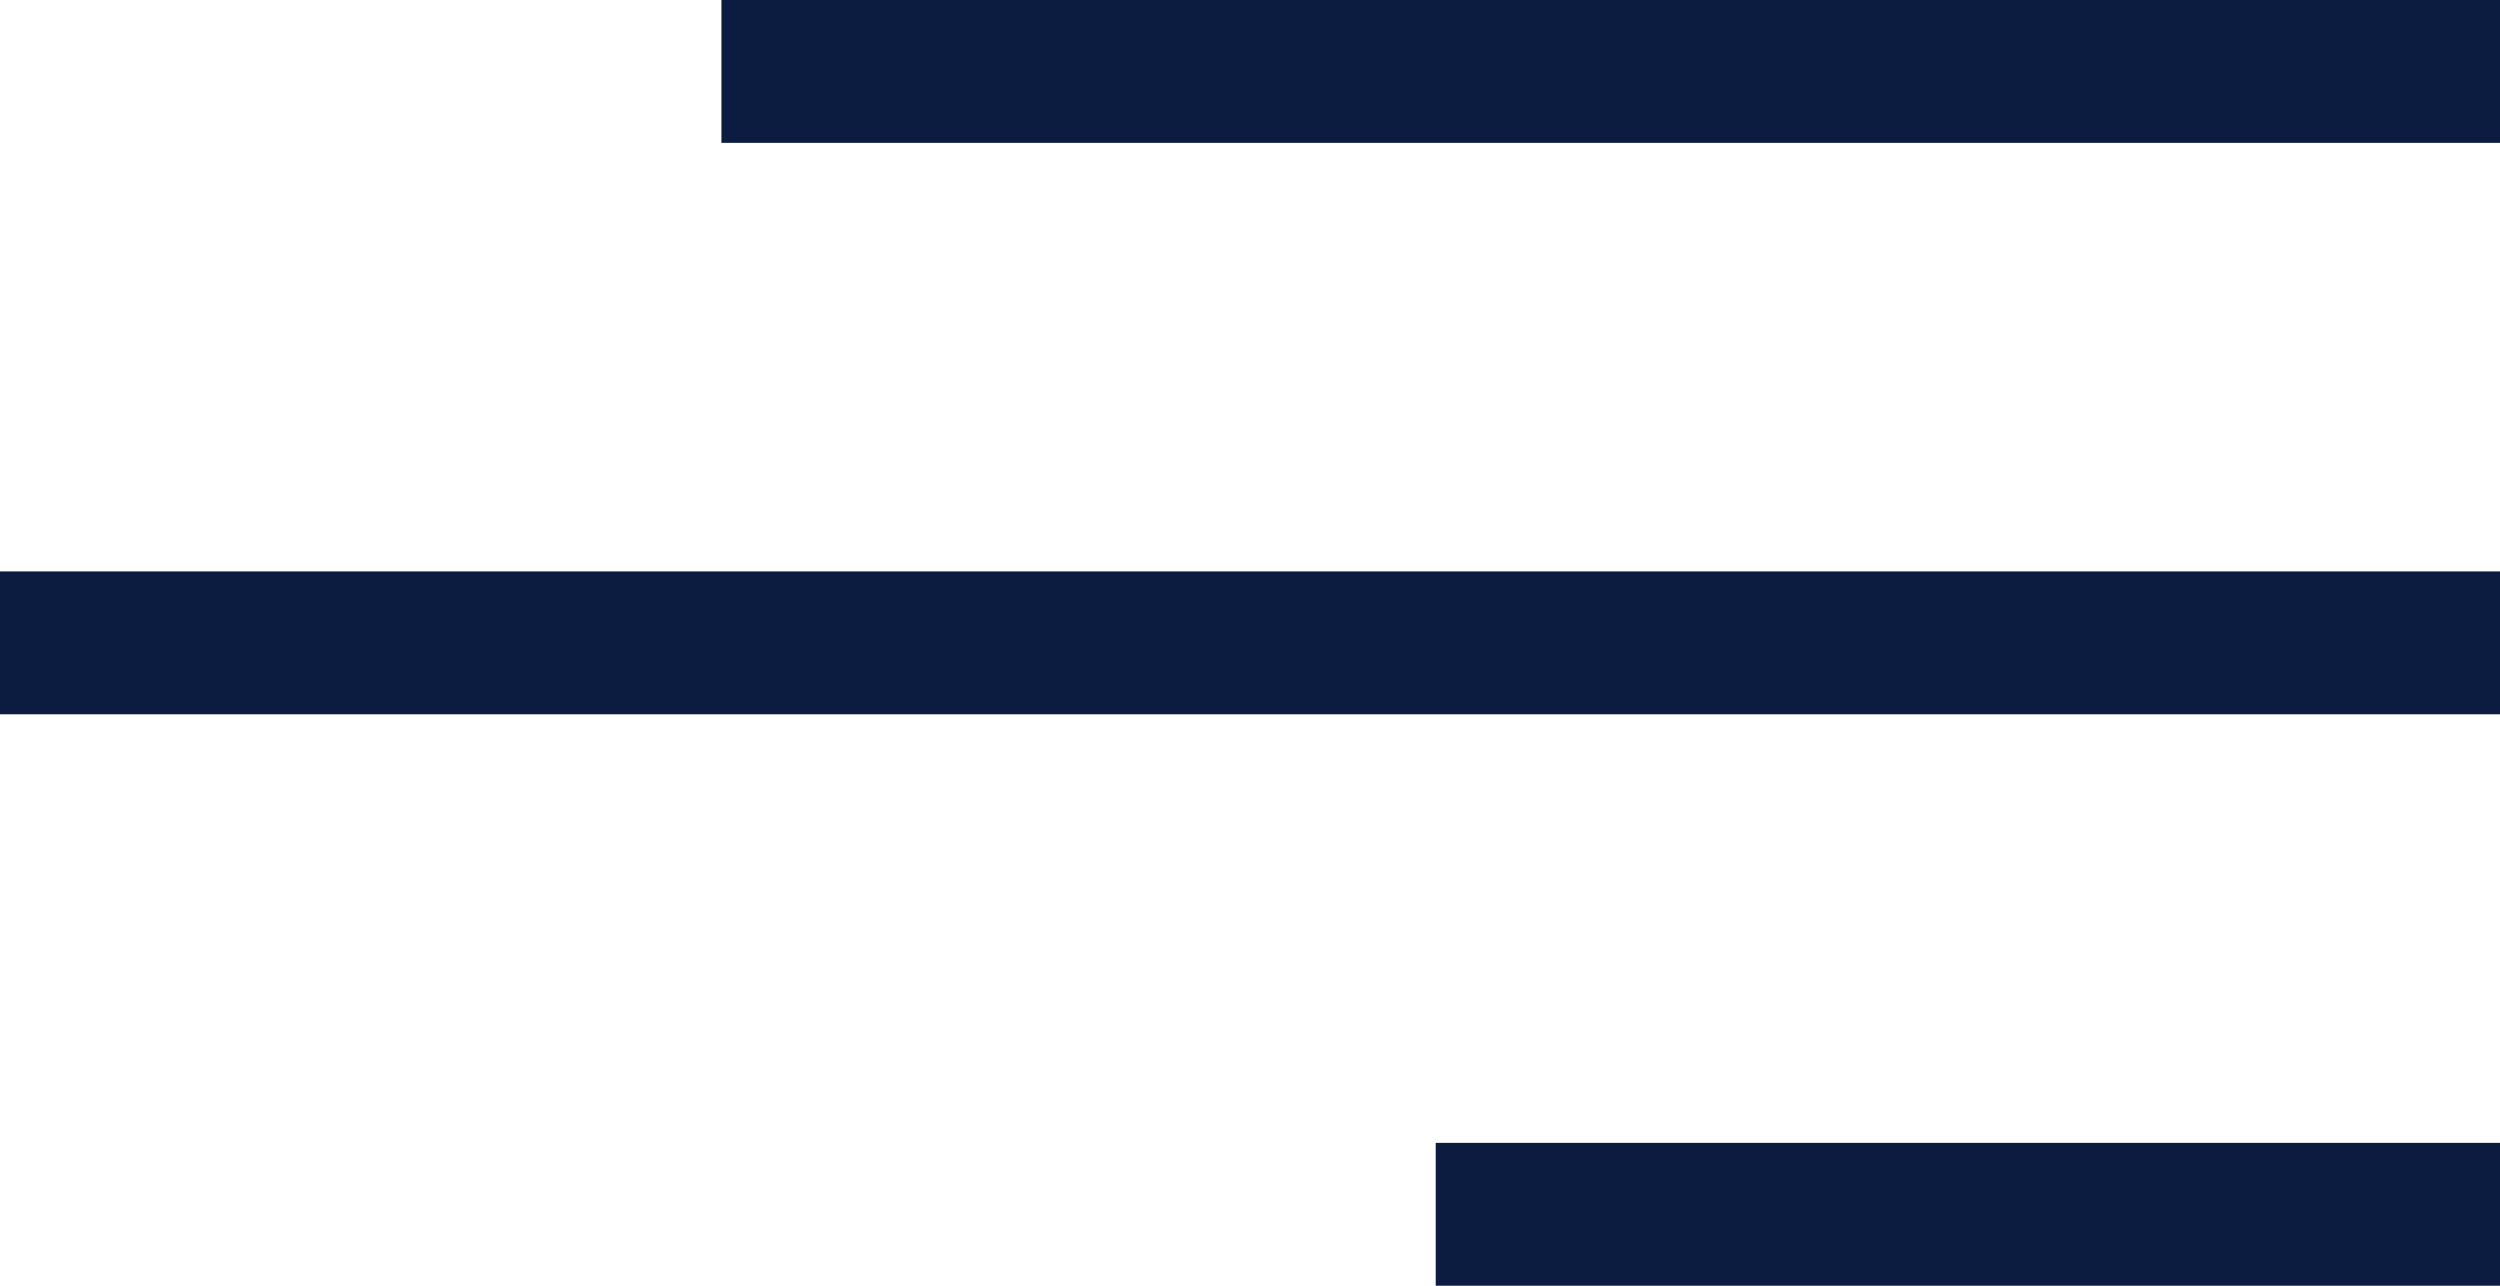
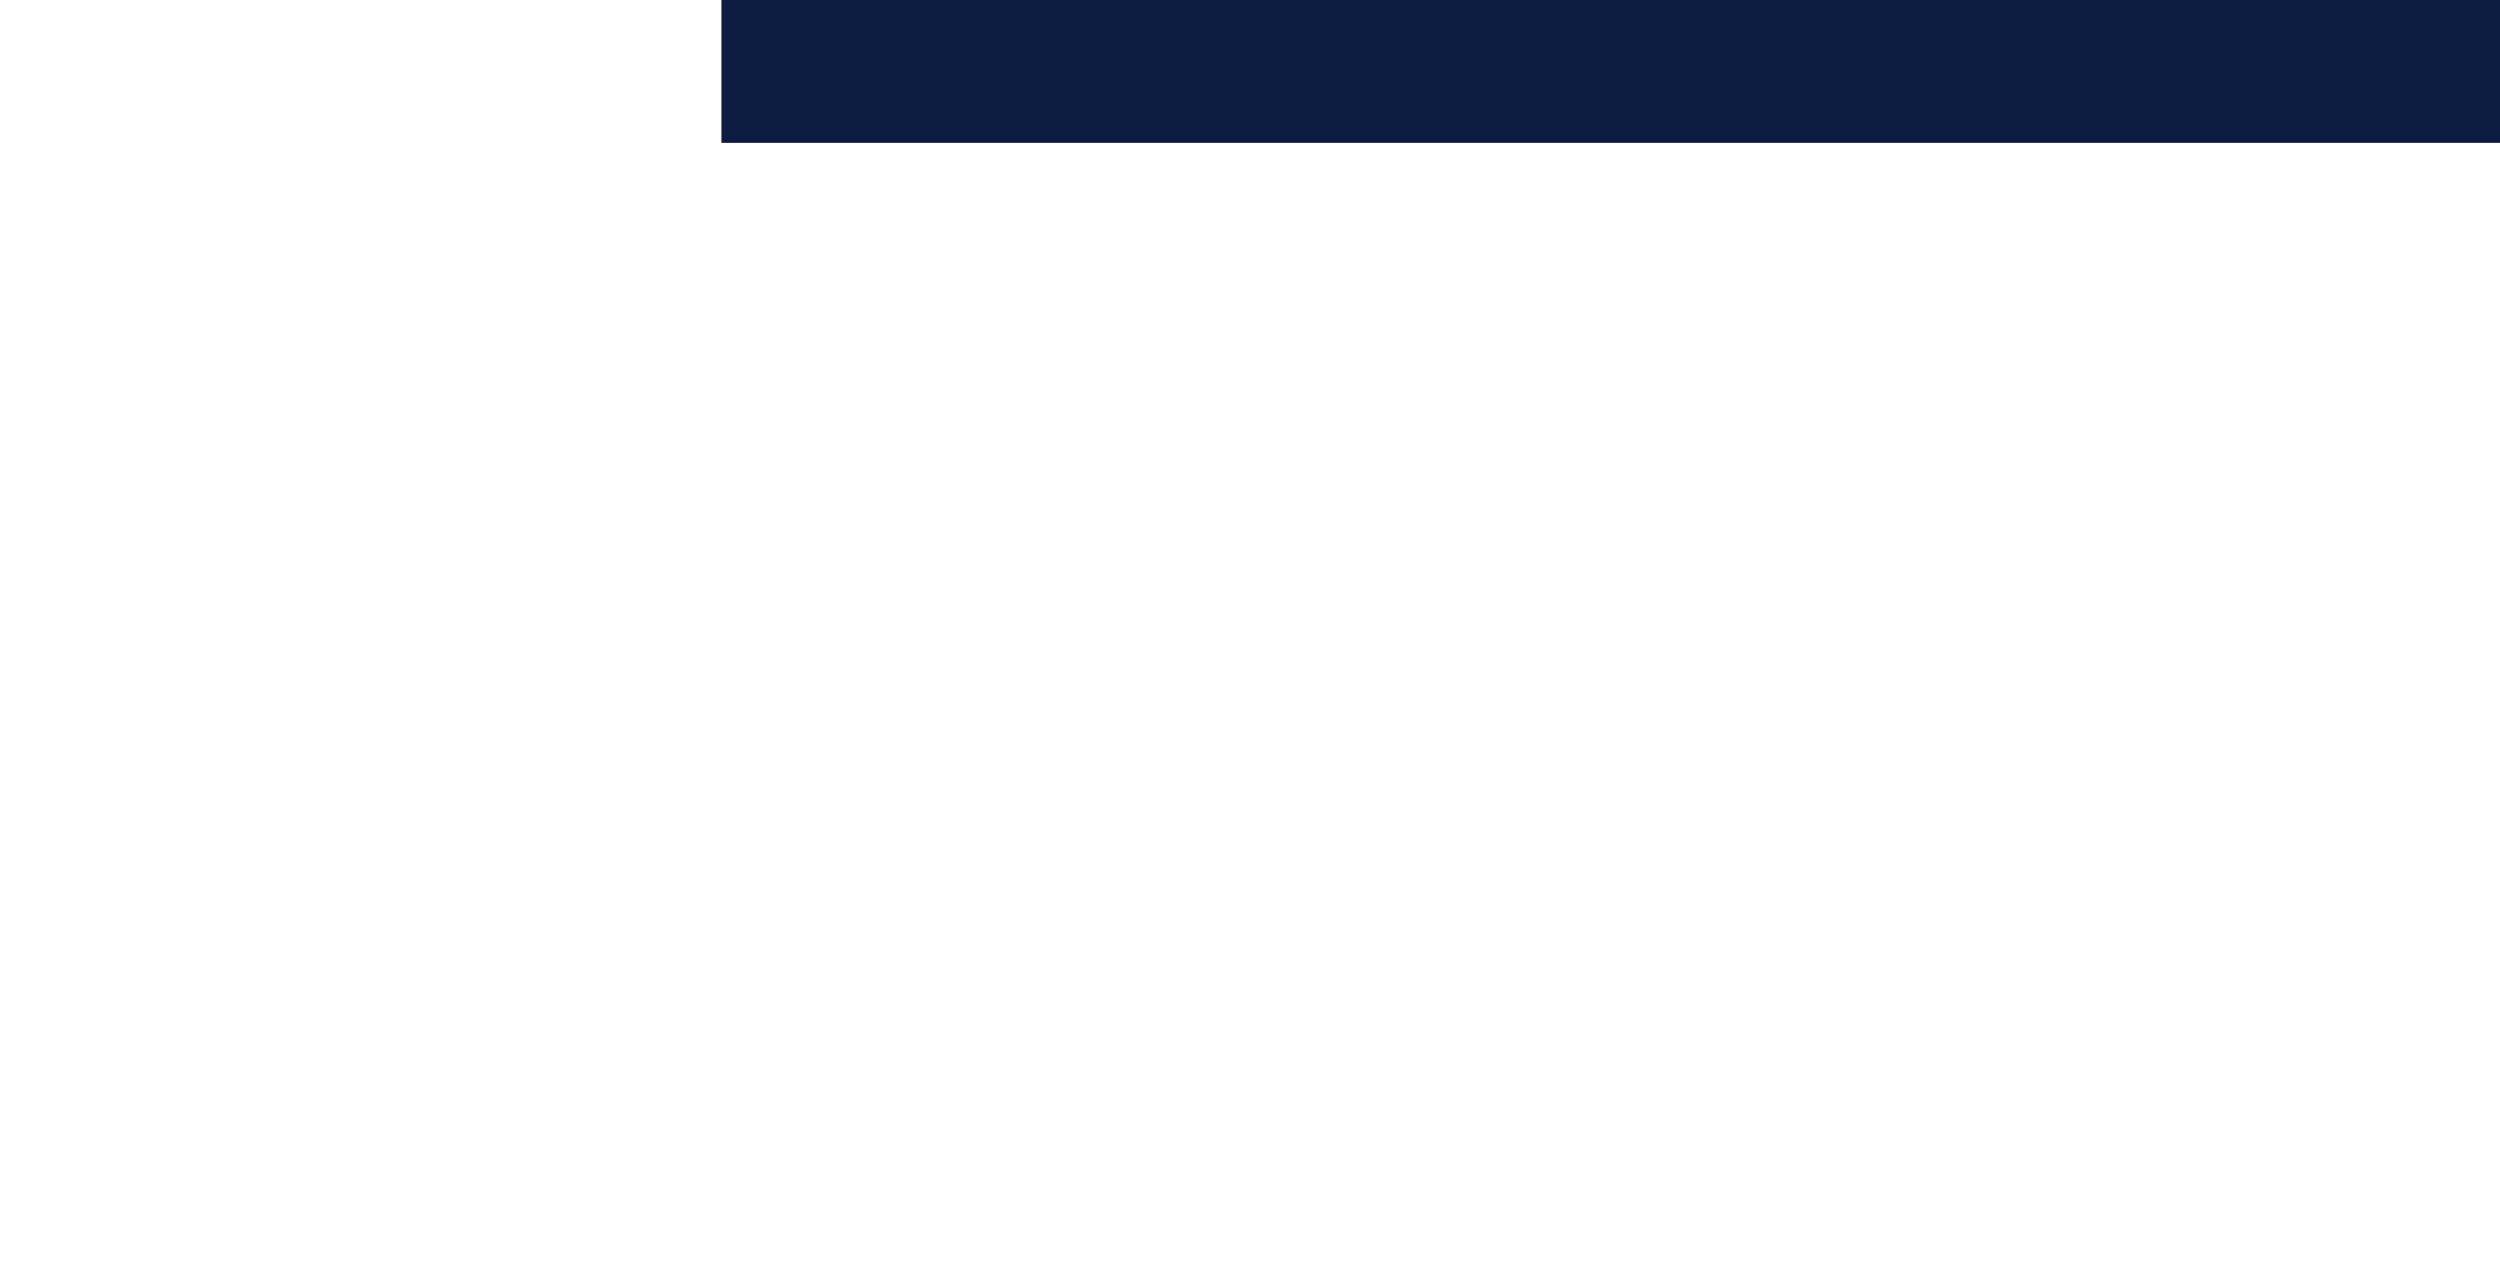
<svg xmlns="http://www.w3.org/2000/svg" version="1.1" id="Layer_1" x="0px" y="0px" width="35px" height="18px" viewBox="0 0 35 18" style="enable-background:new 0 0 35 18;" xml:space="preserve">
  <style type="text/css">
	.st0{fill:#0C1B40;}
</style>
  <rect x="10.1" class="st0" width="25" height="2" />
-   <rect y="8" class="st0" width="35" height="2" />
-   <rect x="20.1" y="16" class="st0" width="15" height="2" />
</svg>